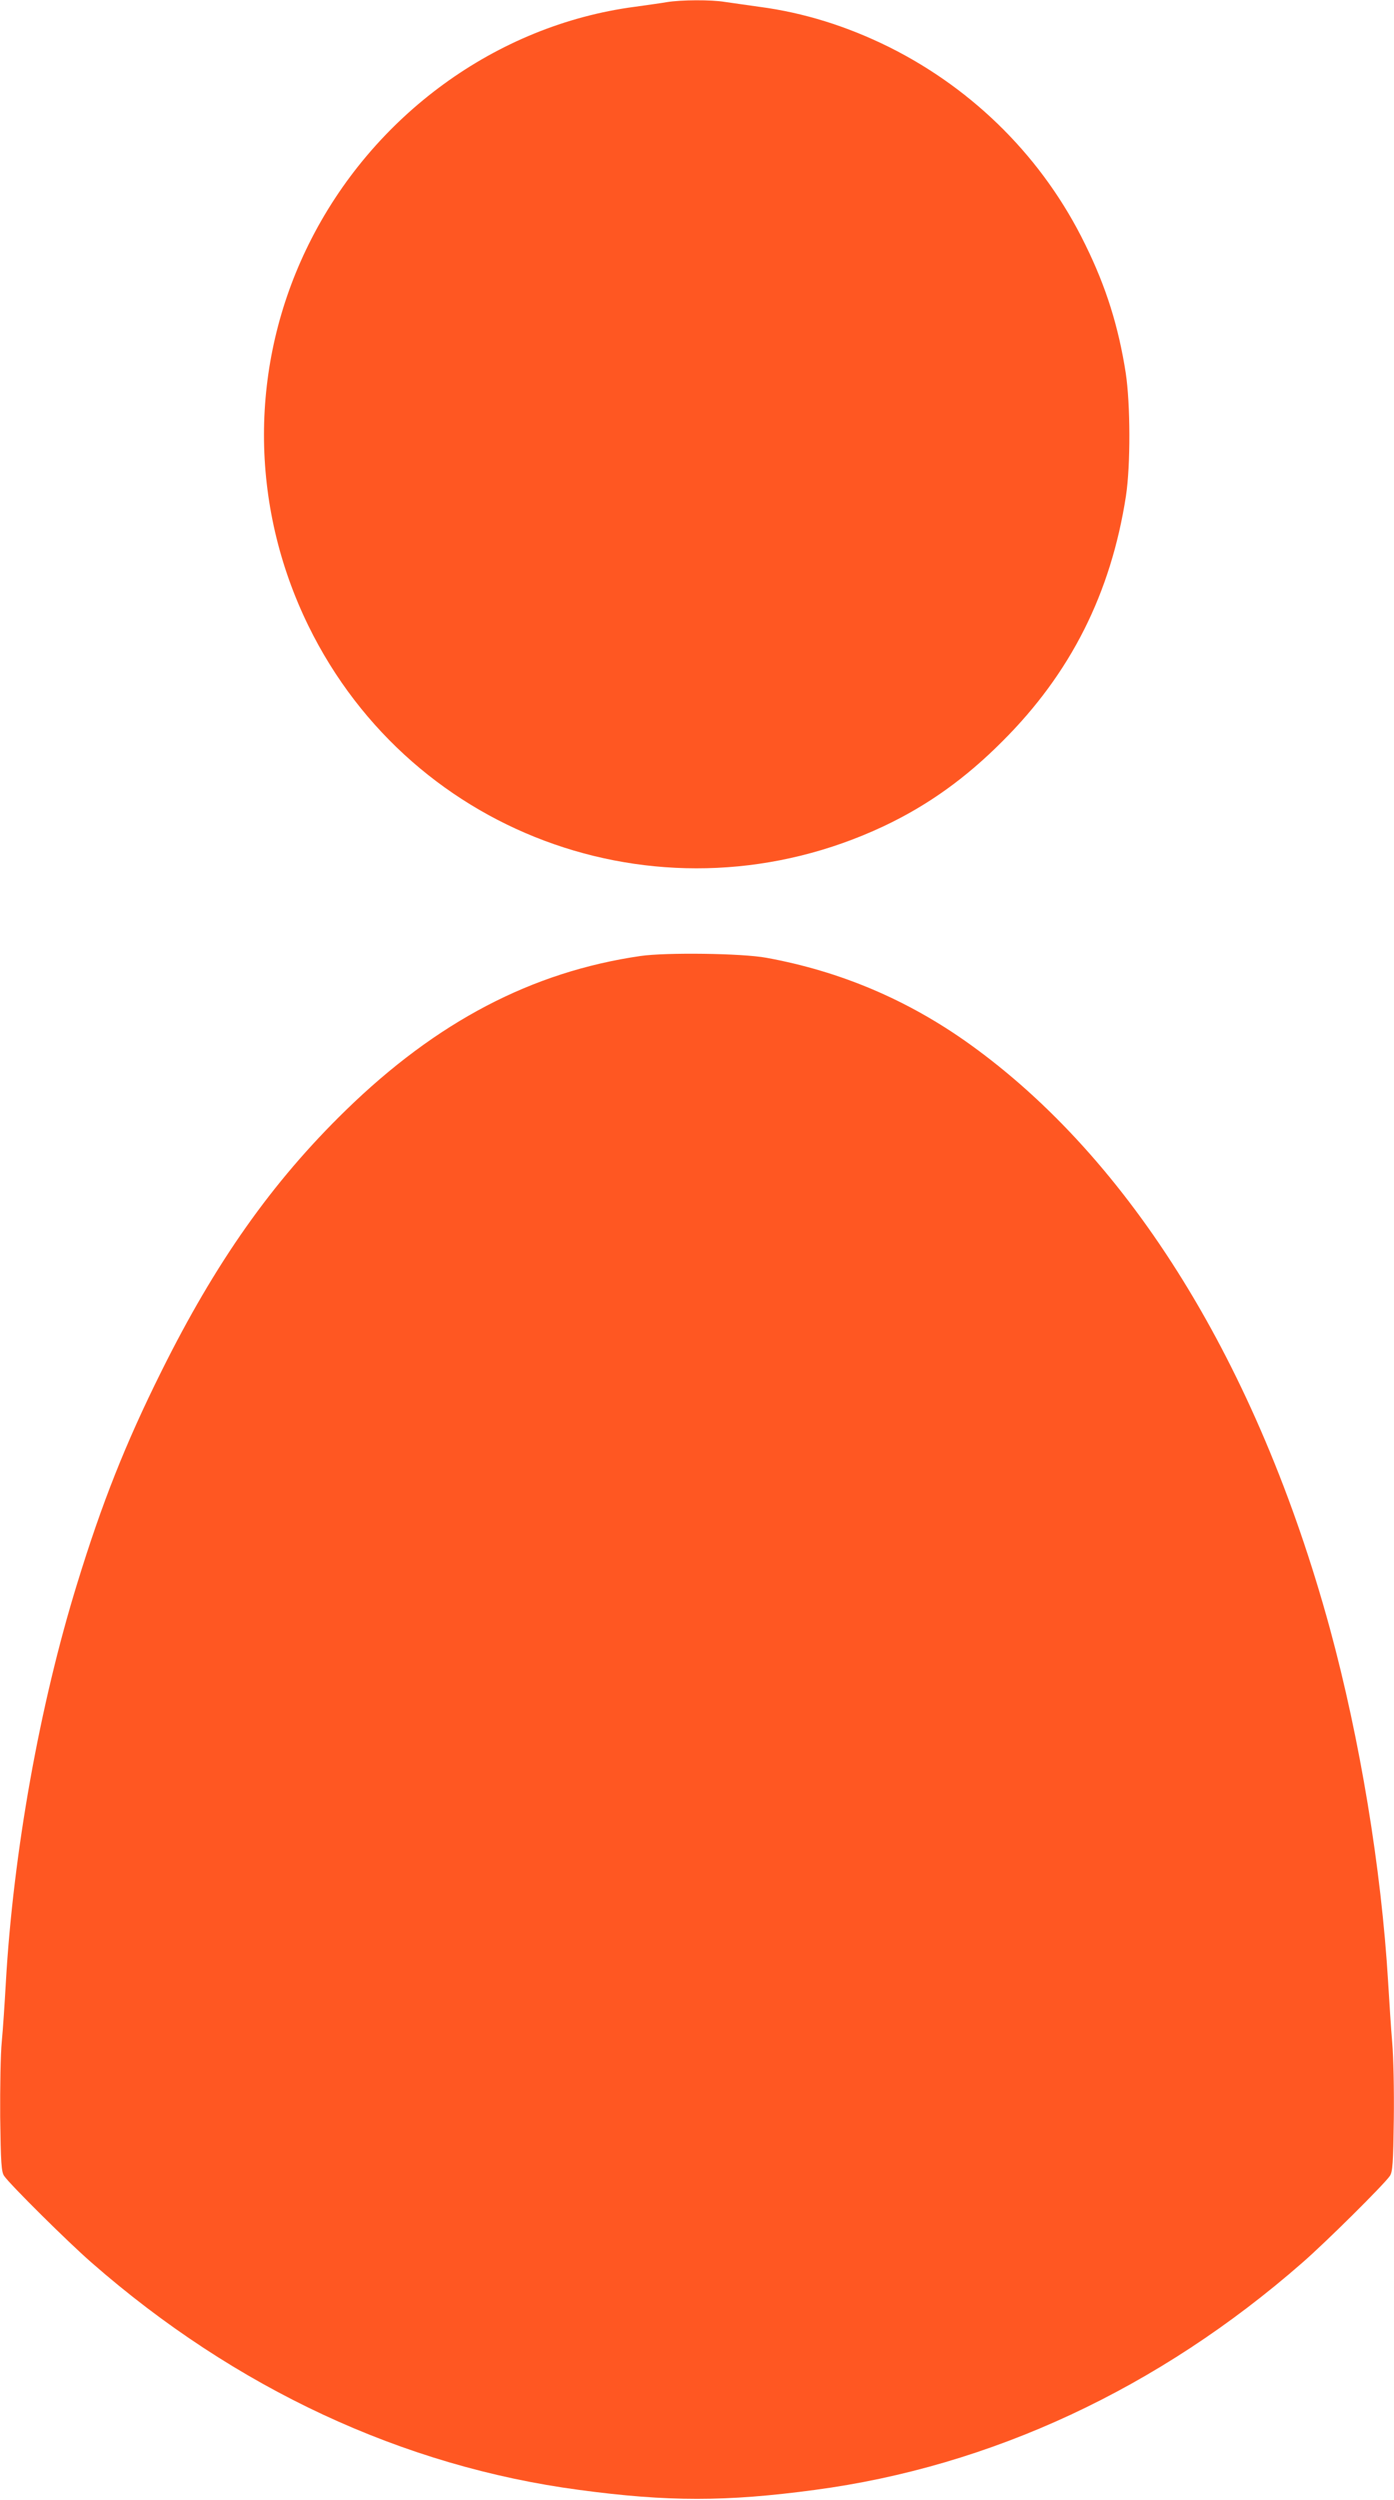
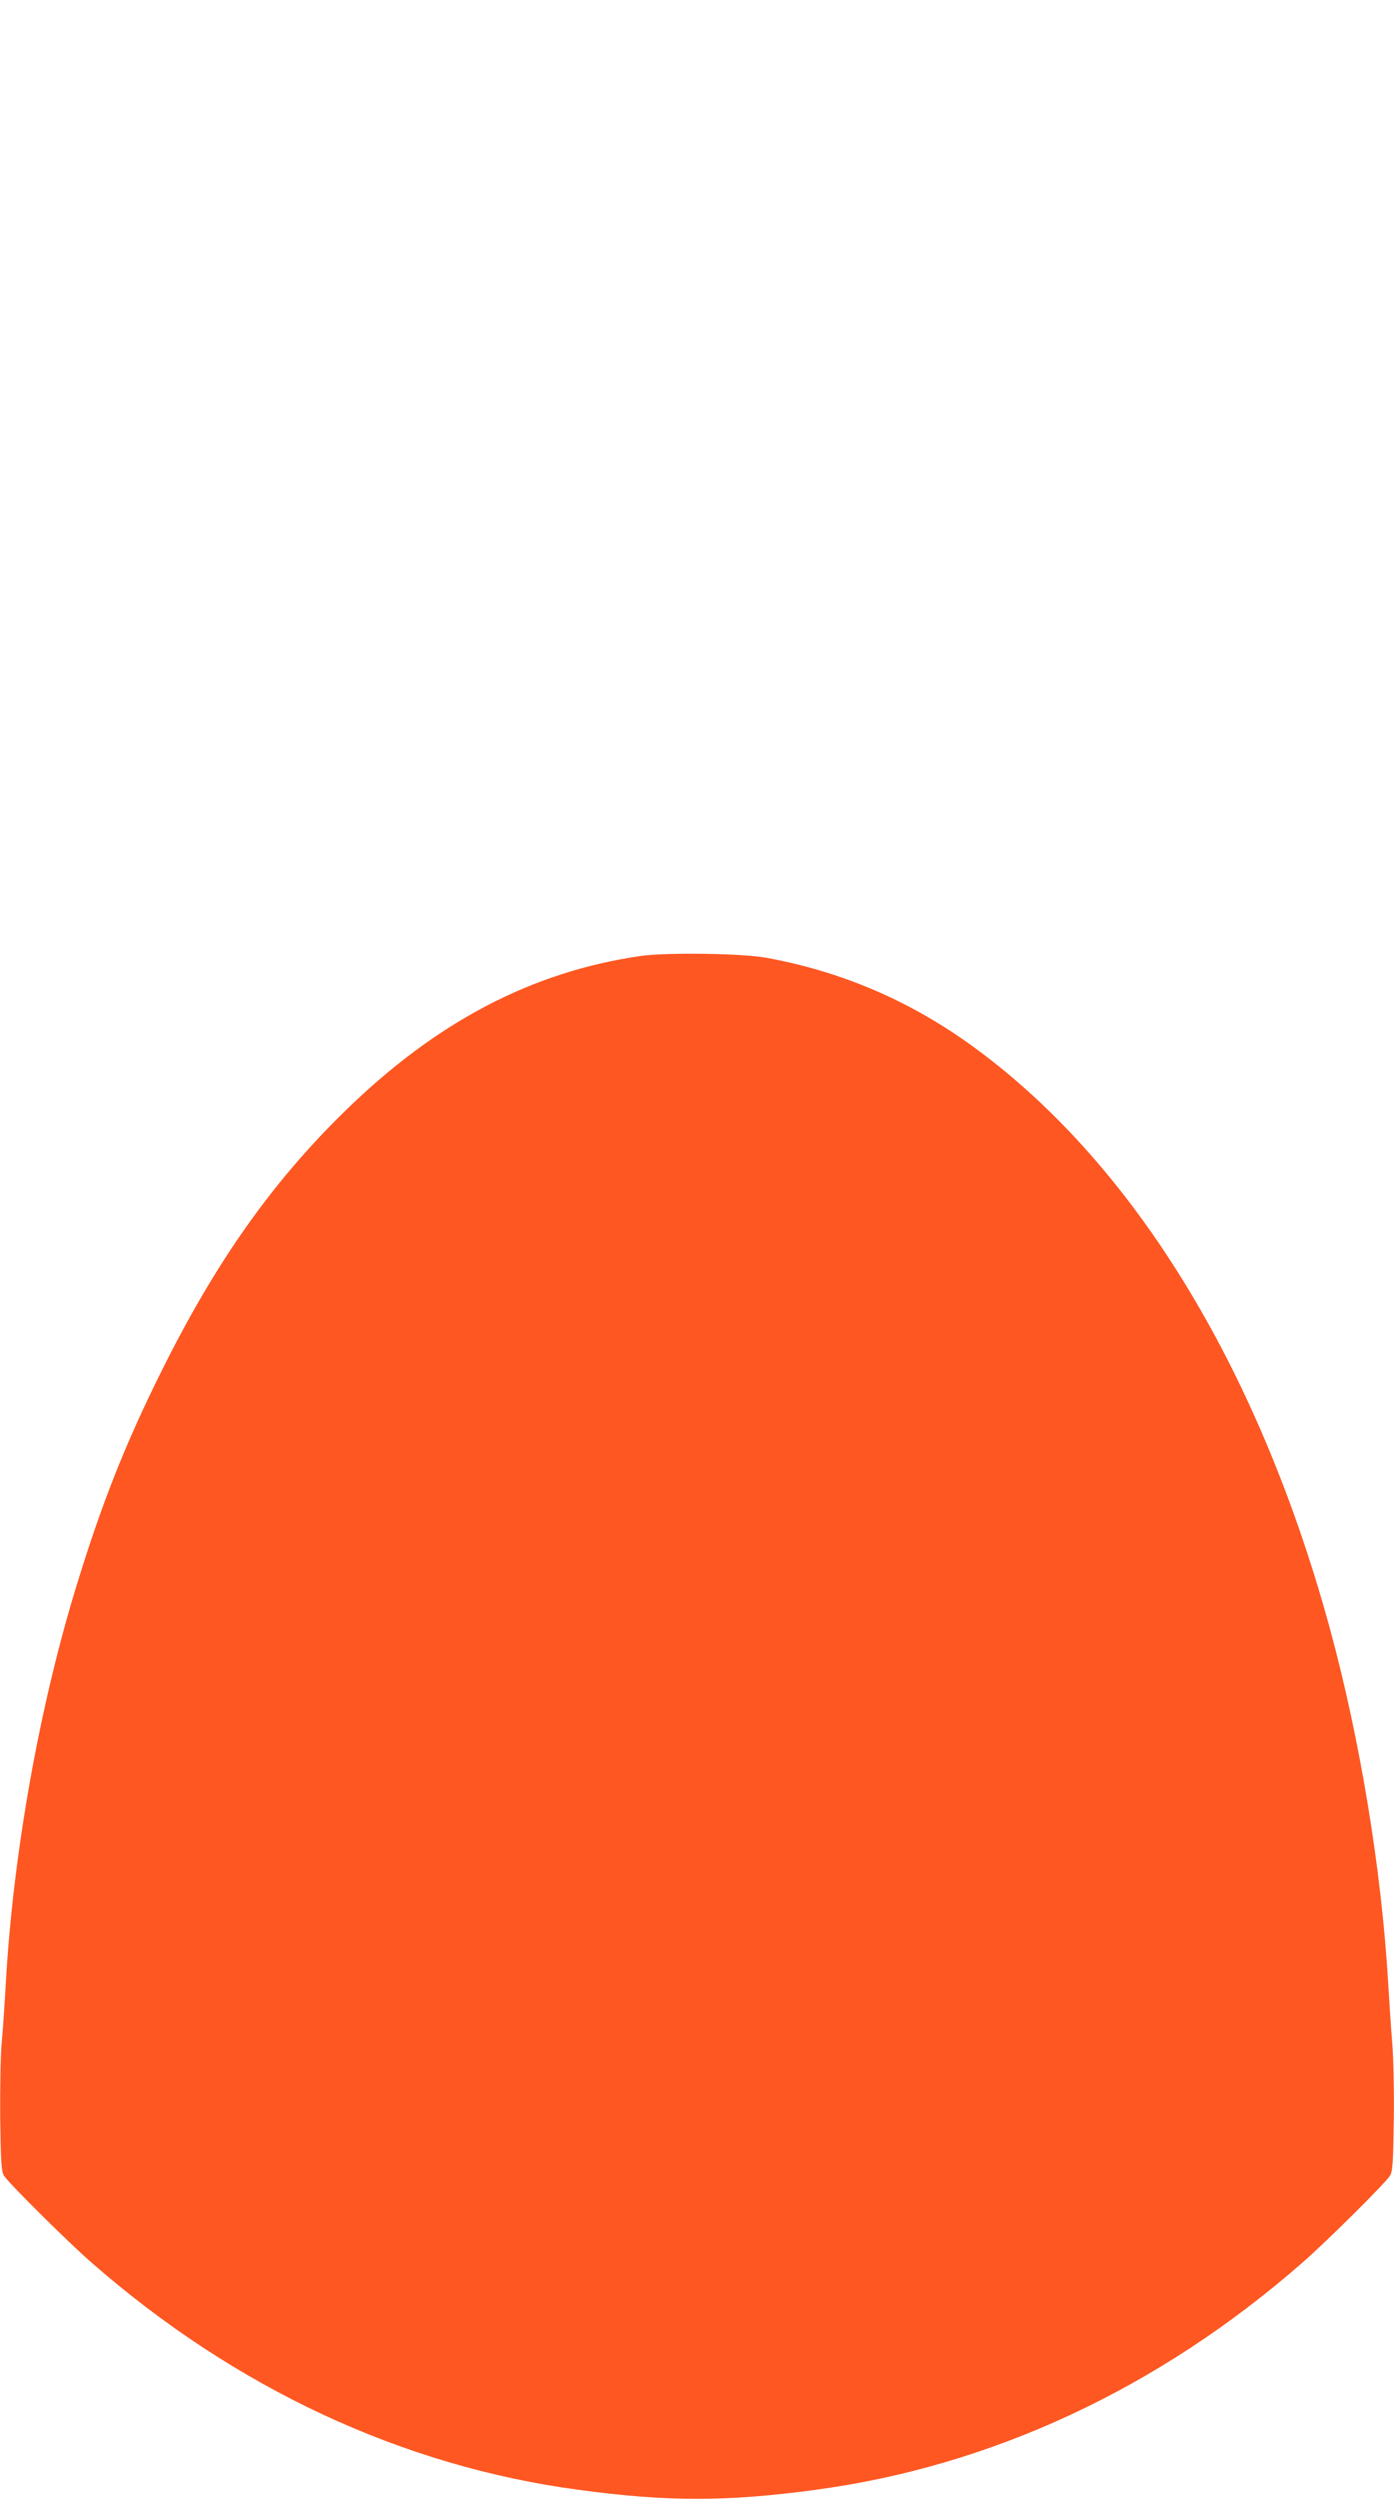
<svg xmlns="http://www.w3.org/2000/svg" version="1.0" width="714pt" height="1280pt" viewBox="0 0 714 1280" preserveAspectRatio="xMidYMid meet">
  <g transform="translate(0,1280) scale(0.1,-0.1)" fill="#ff5722" stroke="none">
-     <path d="M3415 12789 c-27 -5 -102 -15 -165 -24 -708 -94 -1343 -557 -1669 -1216 -305 -616 -305 -1333 -1 -1954 535 -1092 1838 -1546 2945 -1026 225 106 420 245 610 436 350 349 555 758 632 1255 24 157 23 471 -1 630 -37 237 -100 440 -207 657 -213 438 -566 793 -1005 1012 -216 107 -437 176 -664 206 -63 9 -143 20 -176 25 -71 12 -227 11 -299 -1z" />
    <path d="M3280 7905 c-556 -81 -1043 -336 -1509 -790 -379 -369 -668 -780 -946 -1340 -182 -366 -302 -668 -429 -1081 -193 -624 -328 -1380 -366 -2044 -6 -107 -15 -244 -21 -305 -6 -60 -9 -234 -8 -385 3 -235 6 -280 20 -301 28 -42 326 -338 449 -445 736 -644 1594 -1043 2497 -1163 454 -61 752 -61 1206 0 903 120 1761 519 2497 1163 123 107 421 403 449 445 14 21 17 65 20 291 2 146 -2 321 -8 390 -6 69 -15 208 -21 310 -35 586 -145 1248 -299 1814 -369 1348 -1019 2400 -1849 2993 -314 224 -658 370 -1037 439 -124 23 -514 28 -645 9z" />
  </g>
</svg>